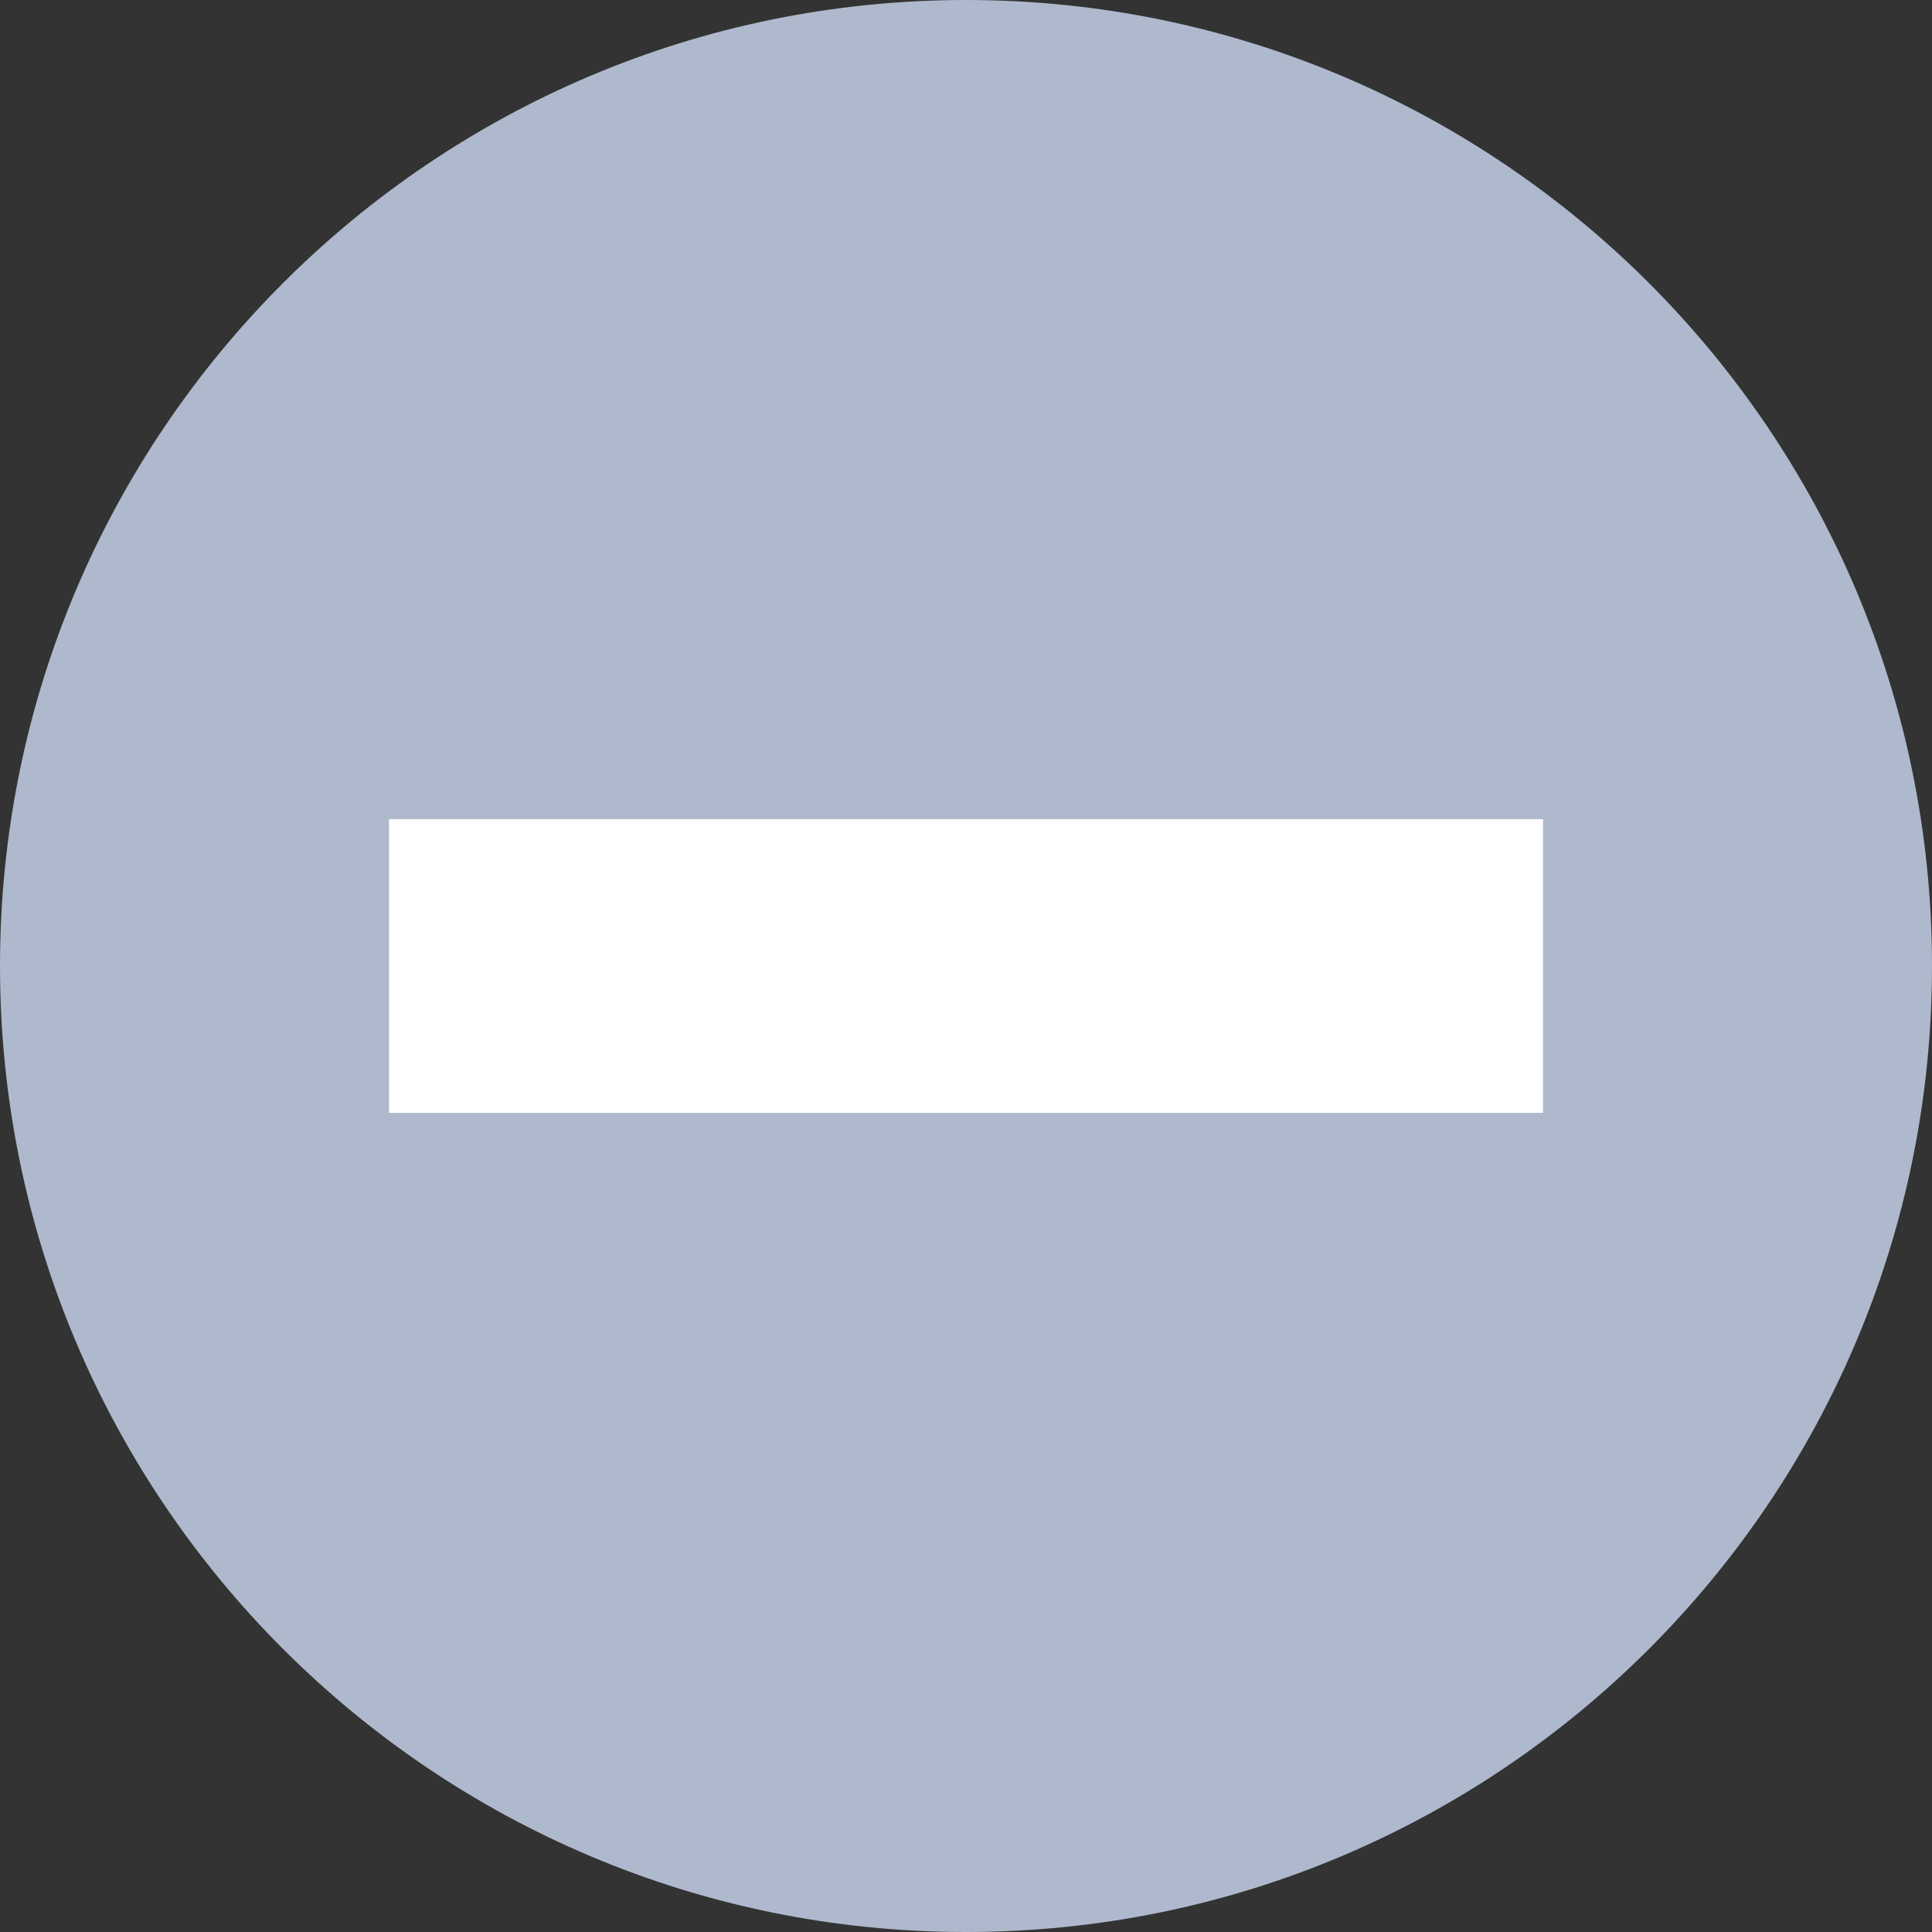
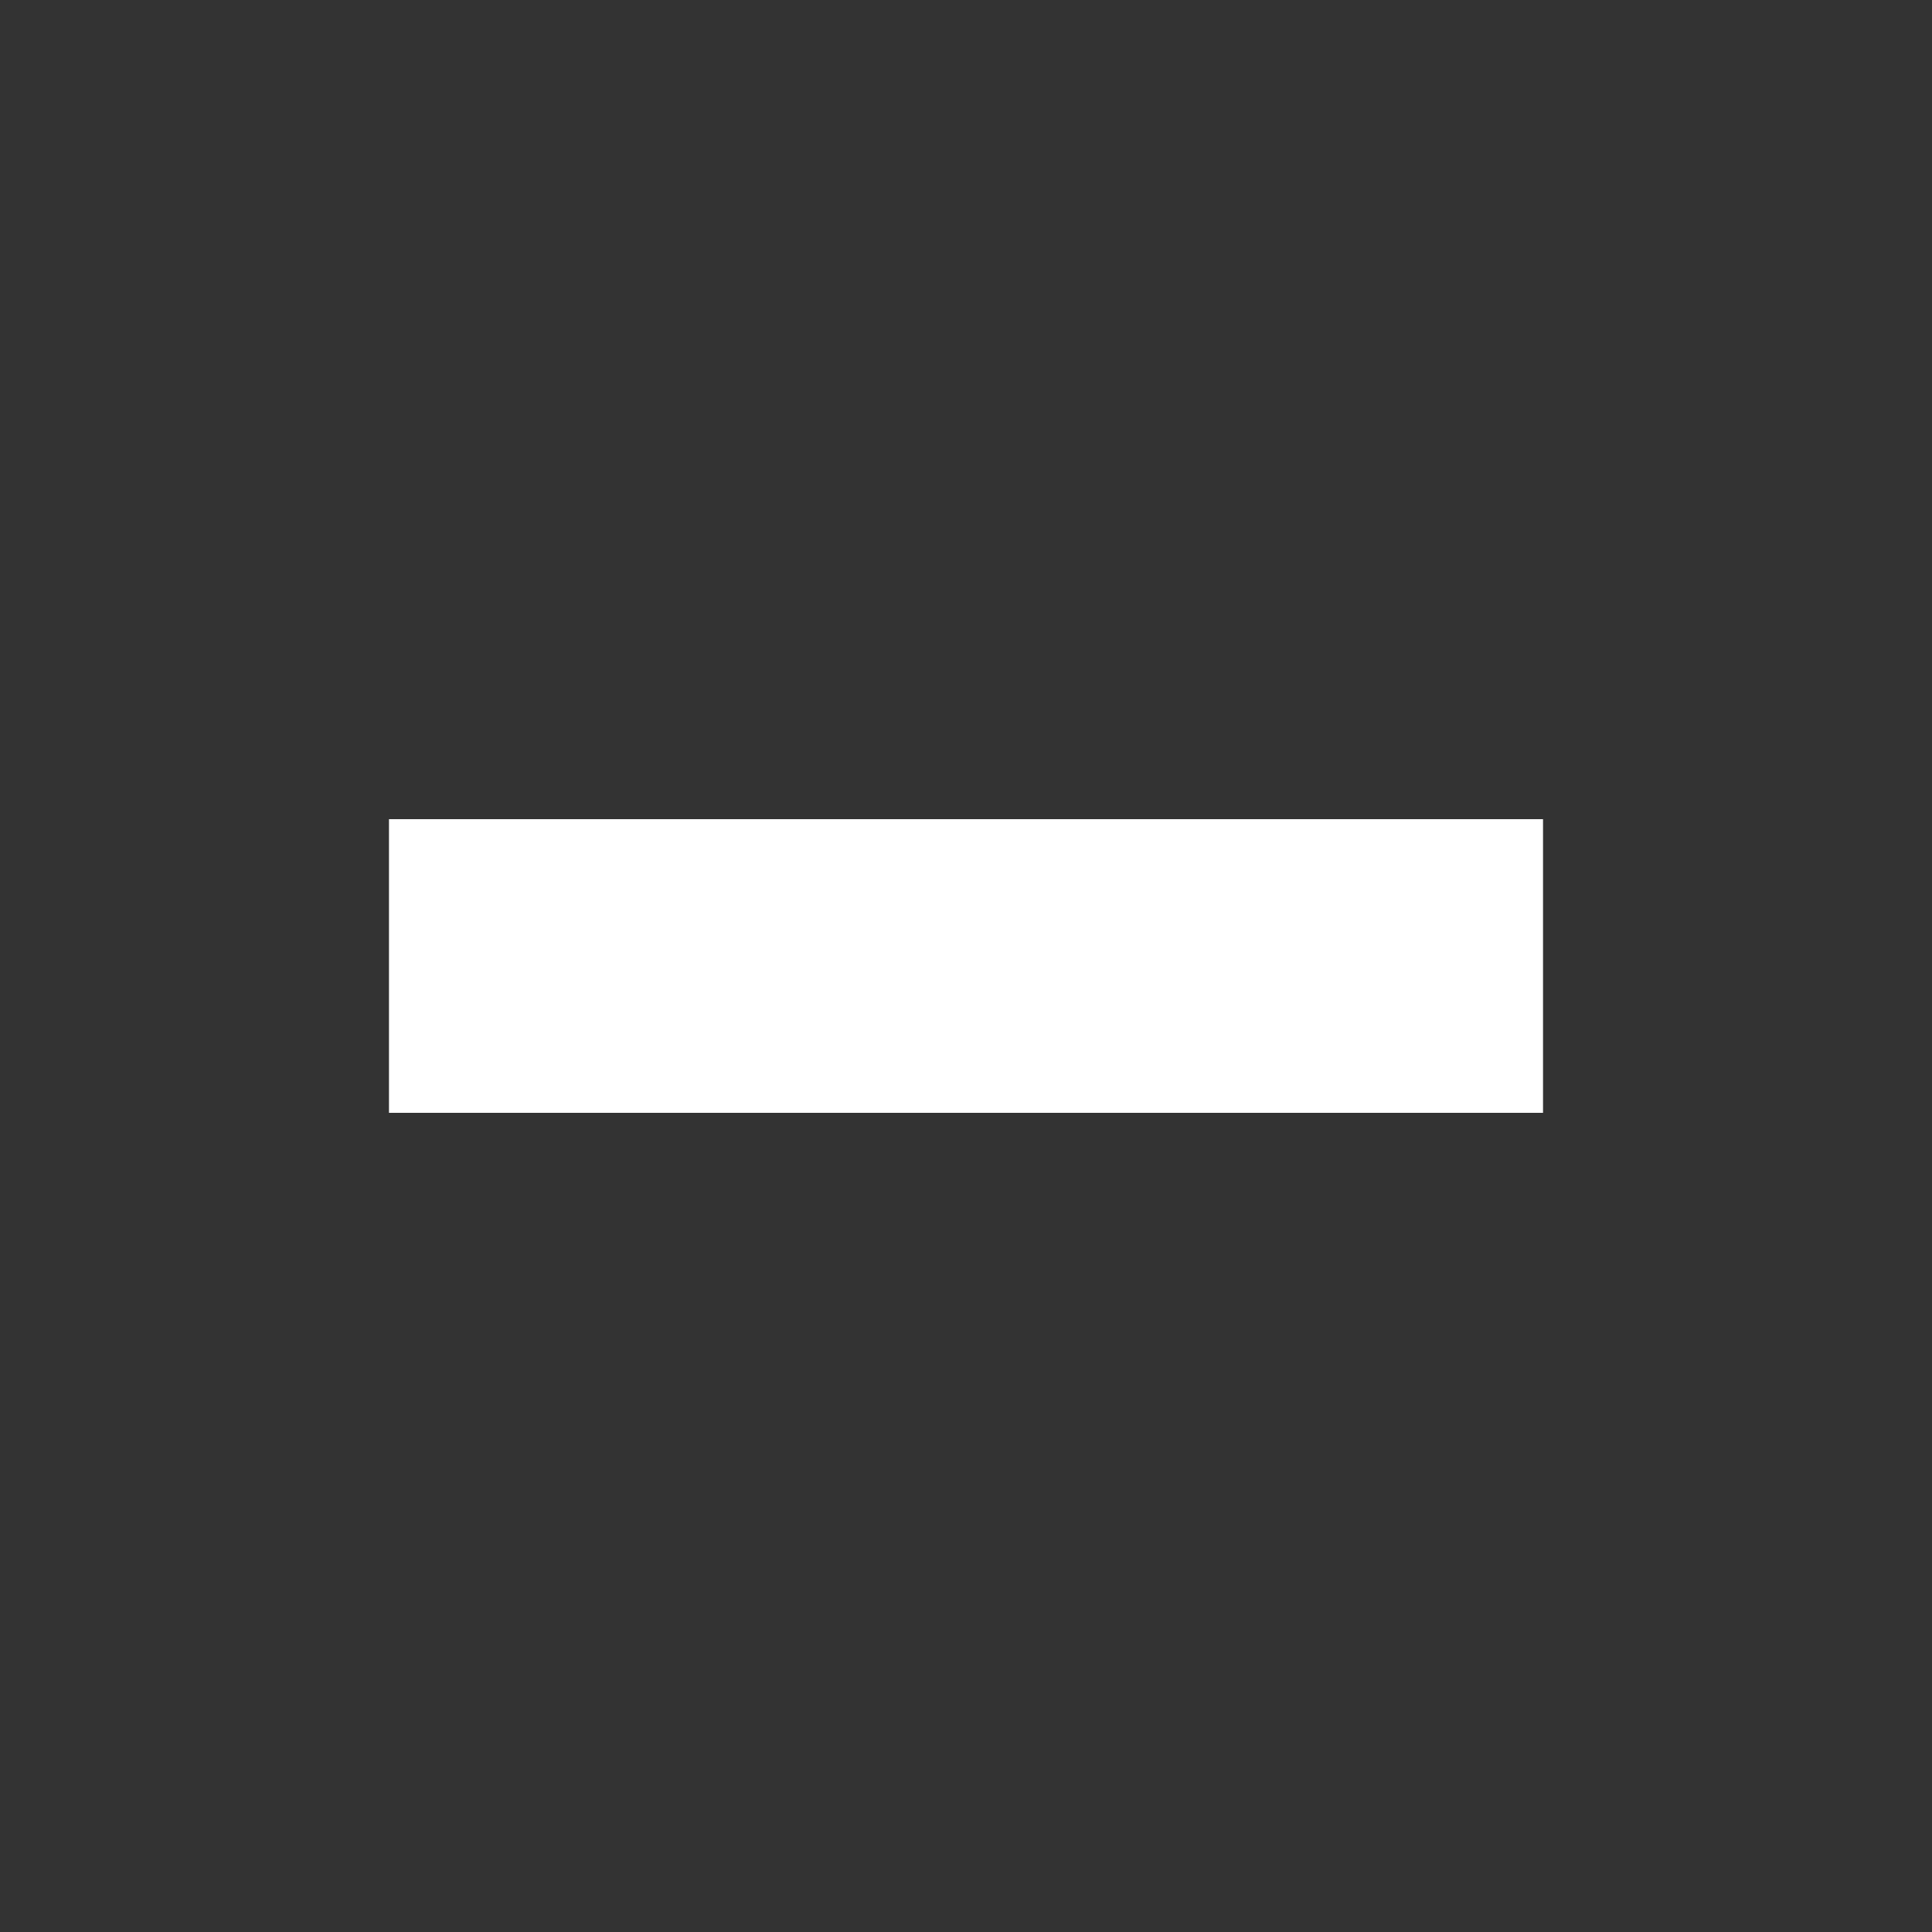
<svg xmlns="http://www.w3.org/2000/svg" id="Слой_1" x="0px" y="0px" viewBox="0 0 15 15" style="enable-background:new 0 0 15 15;" xml:space="preserve">
  <rect x="0" y="0" width="15" height="15" fill="#333333" stroke="none" />
  <style type="text/css"> .st0{fill-rule:evenodd;clip-rule:evenodd;fill:#48576C;} .st1{fill-rule:evenodd;clip-rule:evenodd;fill:#AEB9CD;} .st2{fill:#F5CA54;} .st3{fill-rule:evenodd;clip-rule:evenodd;fill:#FFFFFF;} </style>
  <g>
-     <path class="st1" d="M7.5,0C11.64,0,15,3.36,15,7.5c0,4.14-3.36,7.5-7.5,7.5C3.36,15,0,11.64,0,7.5C0,3.36,3.36,0,7.5,0L7.5,0z" />
    <polygon class="st3" points="3.02,6.36 11.98,6.36 11.98,8.64 3.02,8.64 3.02,6.36 " />
  </g>
</svg>